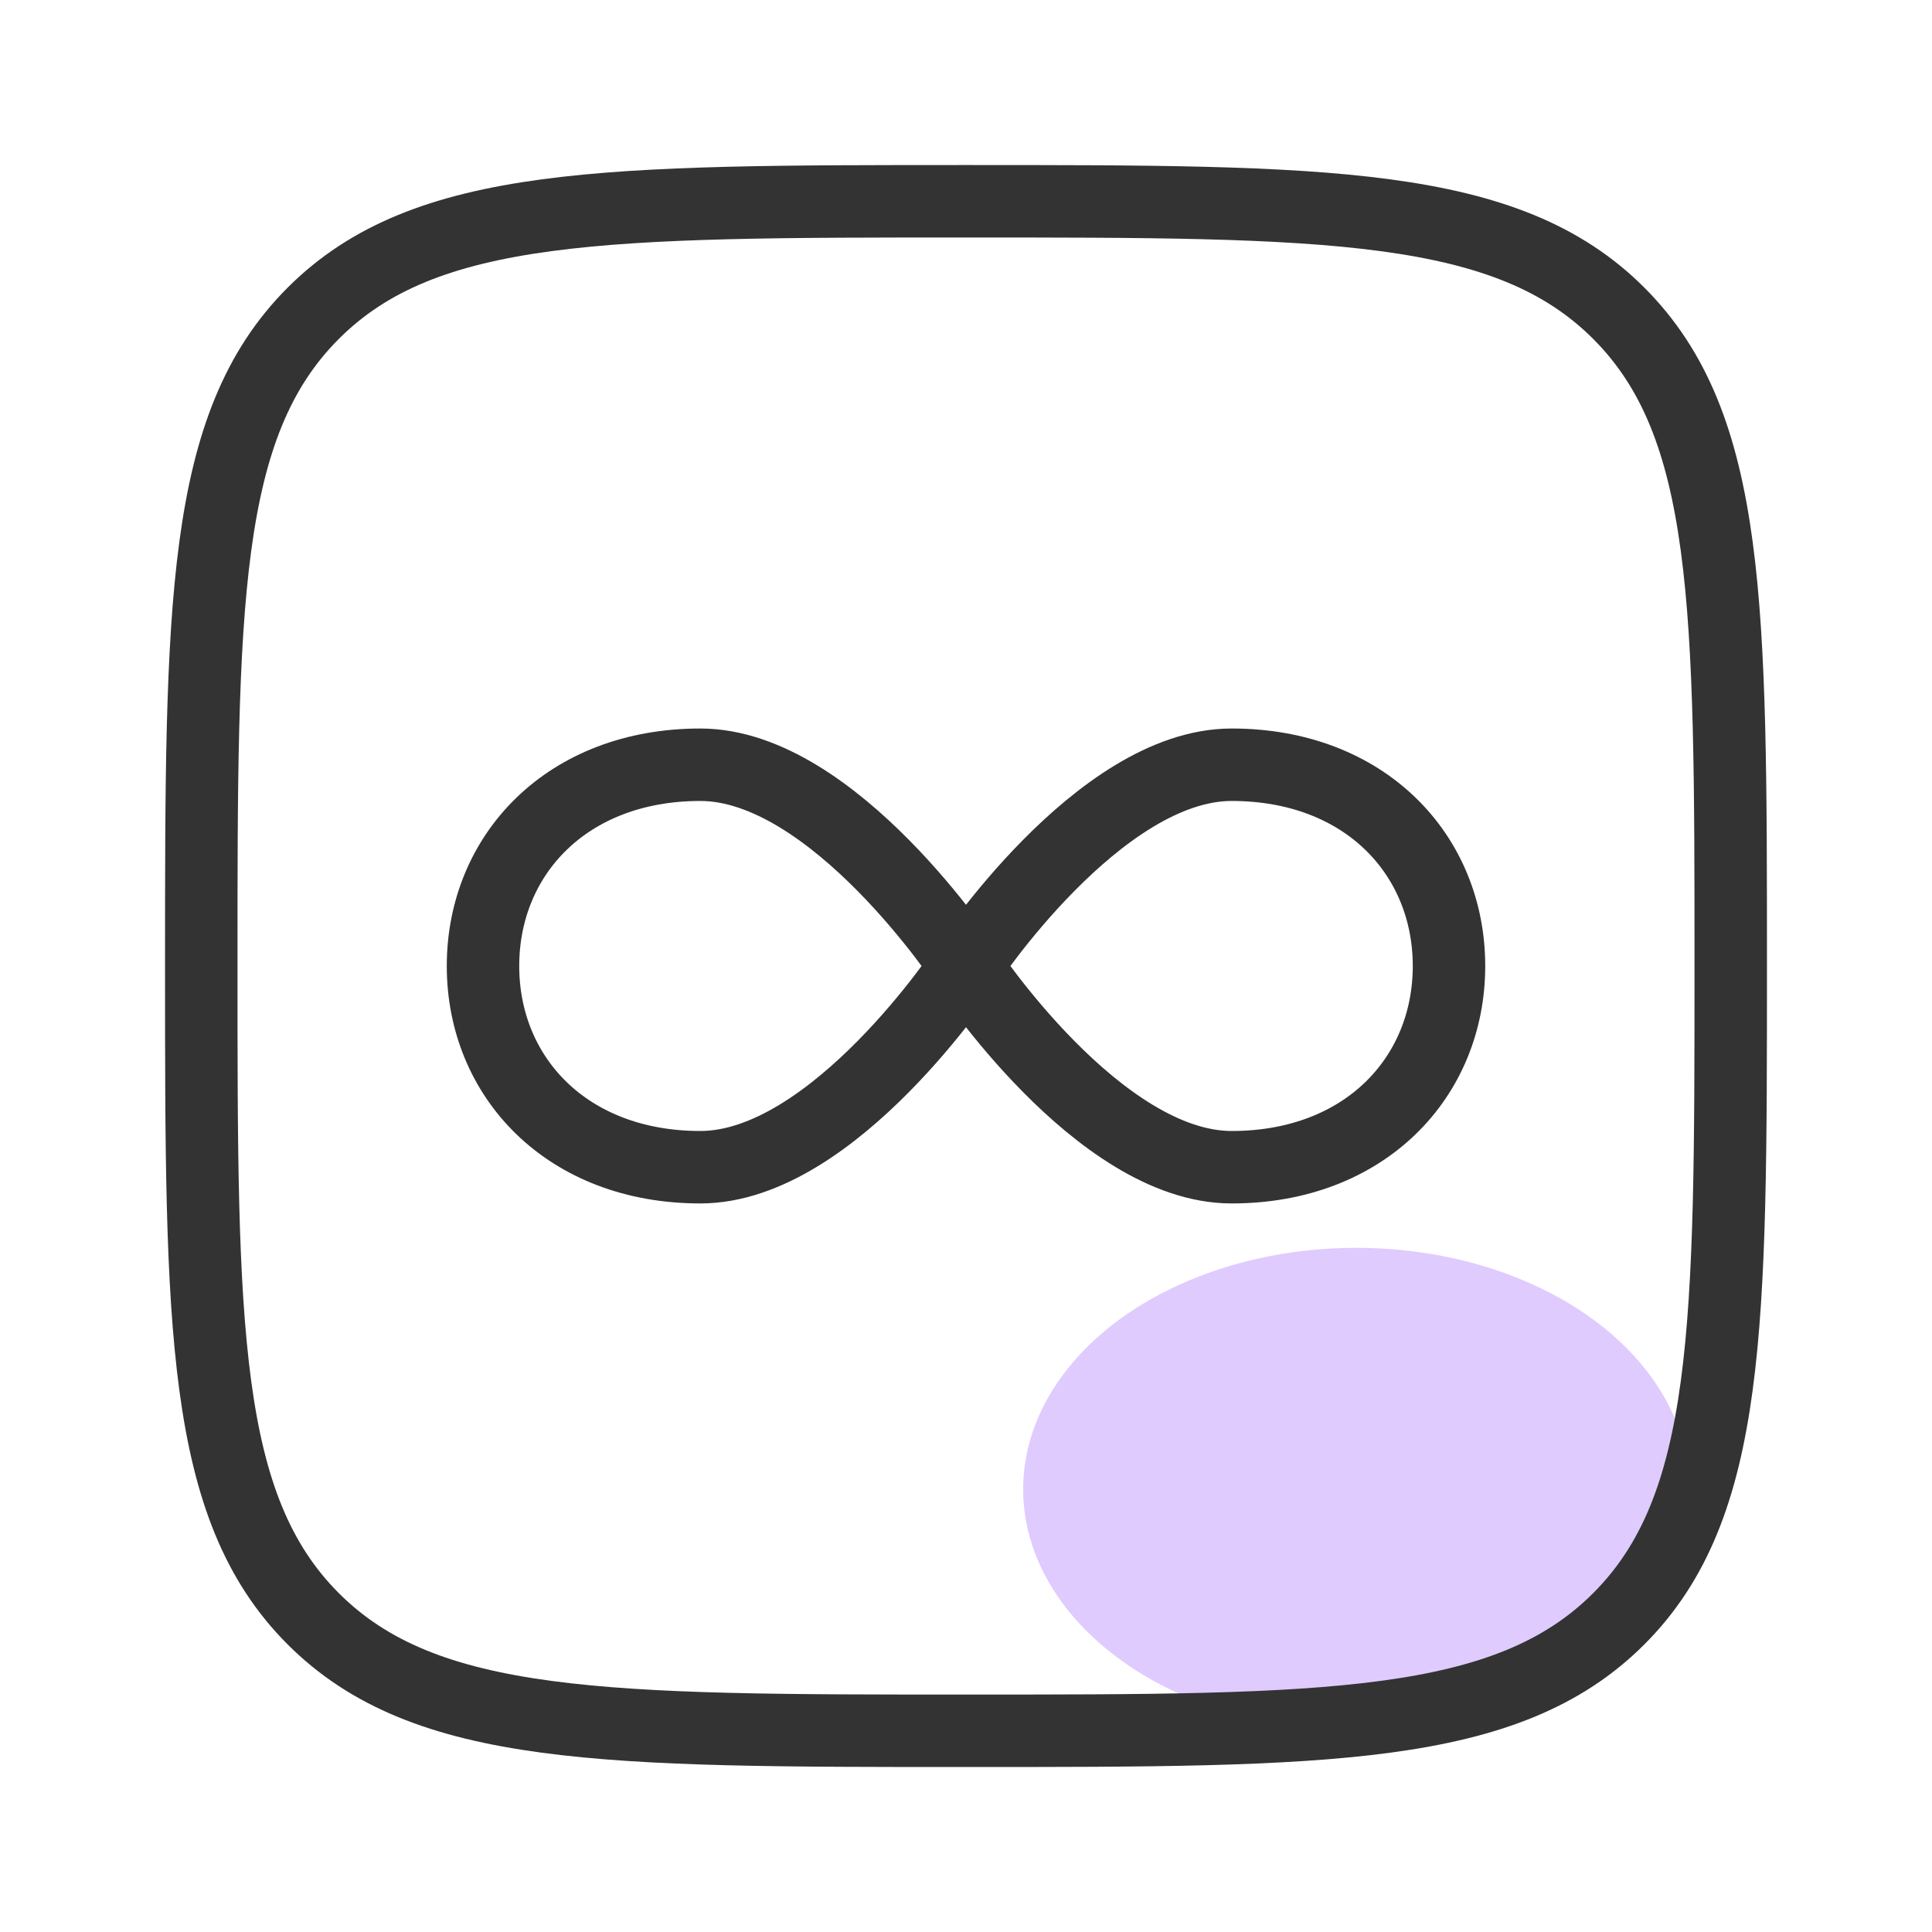
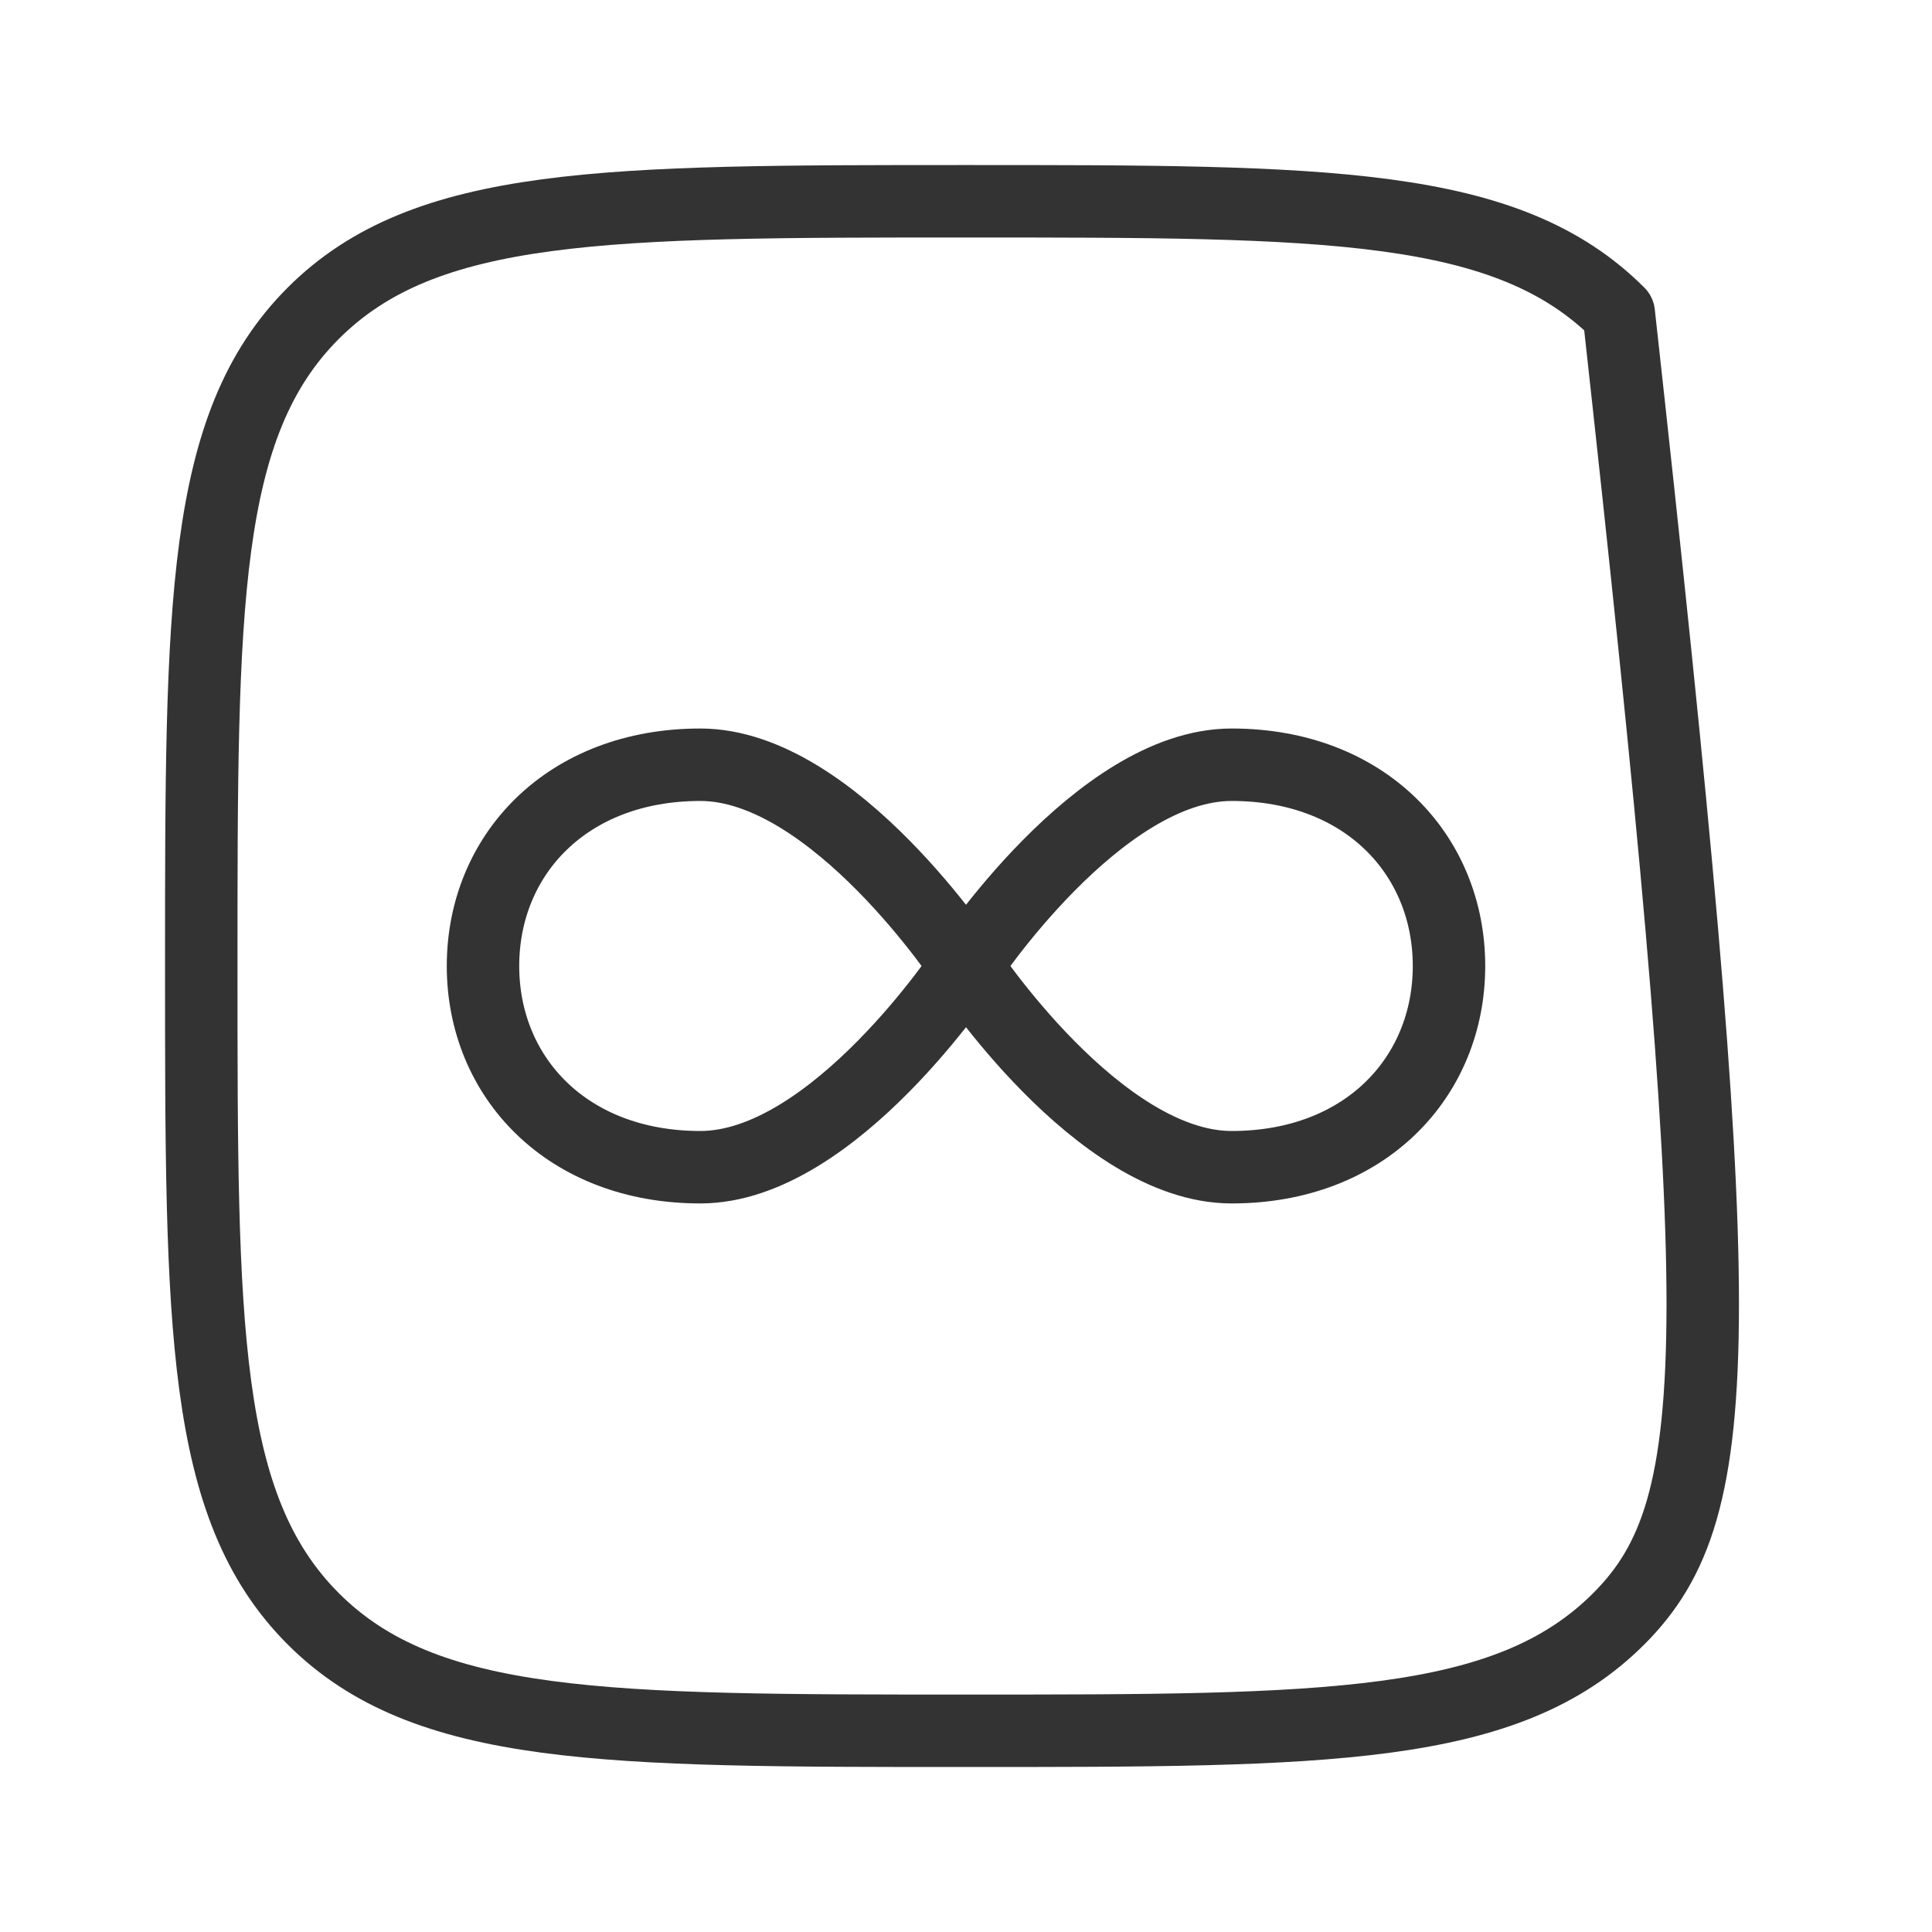
<svg xmlns="http://www.w3.org/2000/svg" width="40" height="40" viewBox="0 0 40 40" fill="none">
-   <ellipse cx="28.081" cy="30.834" rx="6.898" ry="4.999" fill="#DFCBFE" />
  <path d="M20 20C20 20 17.262 24.166 14.5 24.166C11.739 24.166 10 22.301 10 20C10 17.698 11.739 15.833 14.5 15.833C17.262 15.833 20 20 20 20ZM20 20C20 20 22.738 24.166 25.5 24.166C28.262 24.166 30 22.301 30 20C30 17.698 28.262 15.833 25.5 15.833C22.738 15.833 20 20 20 20Z" stroke="#333333" stroke-width="1.5" />
-   <path d="M4.167 20C4.167 12.536 4.167 8.804 6.485 6.486C8.804 4.167 12.536 4.167 20 4.167C27.464 4.167 31.196 4.167 33.515 6.486C35.833 8.804 35.833 12.536 35.833 20C35.833 27.464 35.833 31.196 33.515 33.515C31.196 35.834 27.464 35.834 20 35.834C12.536 35.834 8.804 35.834 6.485 33.515C4.167 31.196 4.167 27.464 4.167 20Z" stroke="#333333" stroke-width="1.5" stroke-linejoin="round" />
+   <path d="M4.167 20C4.167 12.536 4.167 8.804 6.485 6.486C8.804 4.167 12.536 4.167 20 4.167C27.464 4.167 31.196 4.167 33.515 6.486C35.833 27.464 35.833 31.196 33.515 33.515C31.196 35.834 27.464 35.834 20 35.834C12.536 35.834 8.804 35.834 6.485 33.515C4.167 31.196 4.167 27.464 4.167 20Z" stroke="#333333" stroke-width="1.5" stroke-linejoin="round" />
</svg>